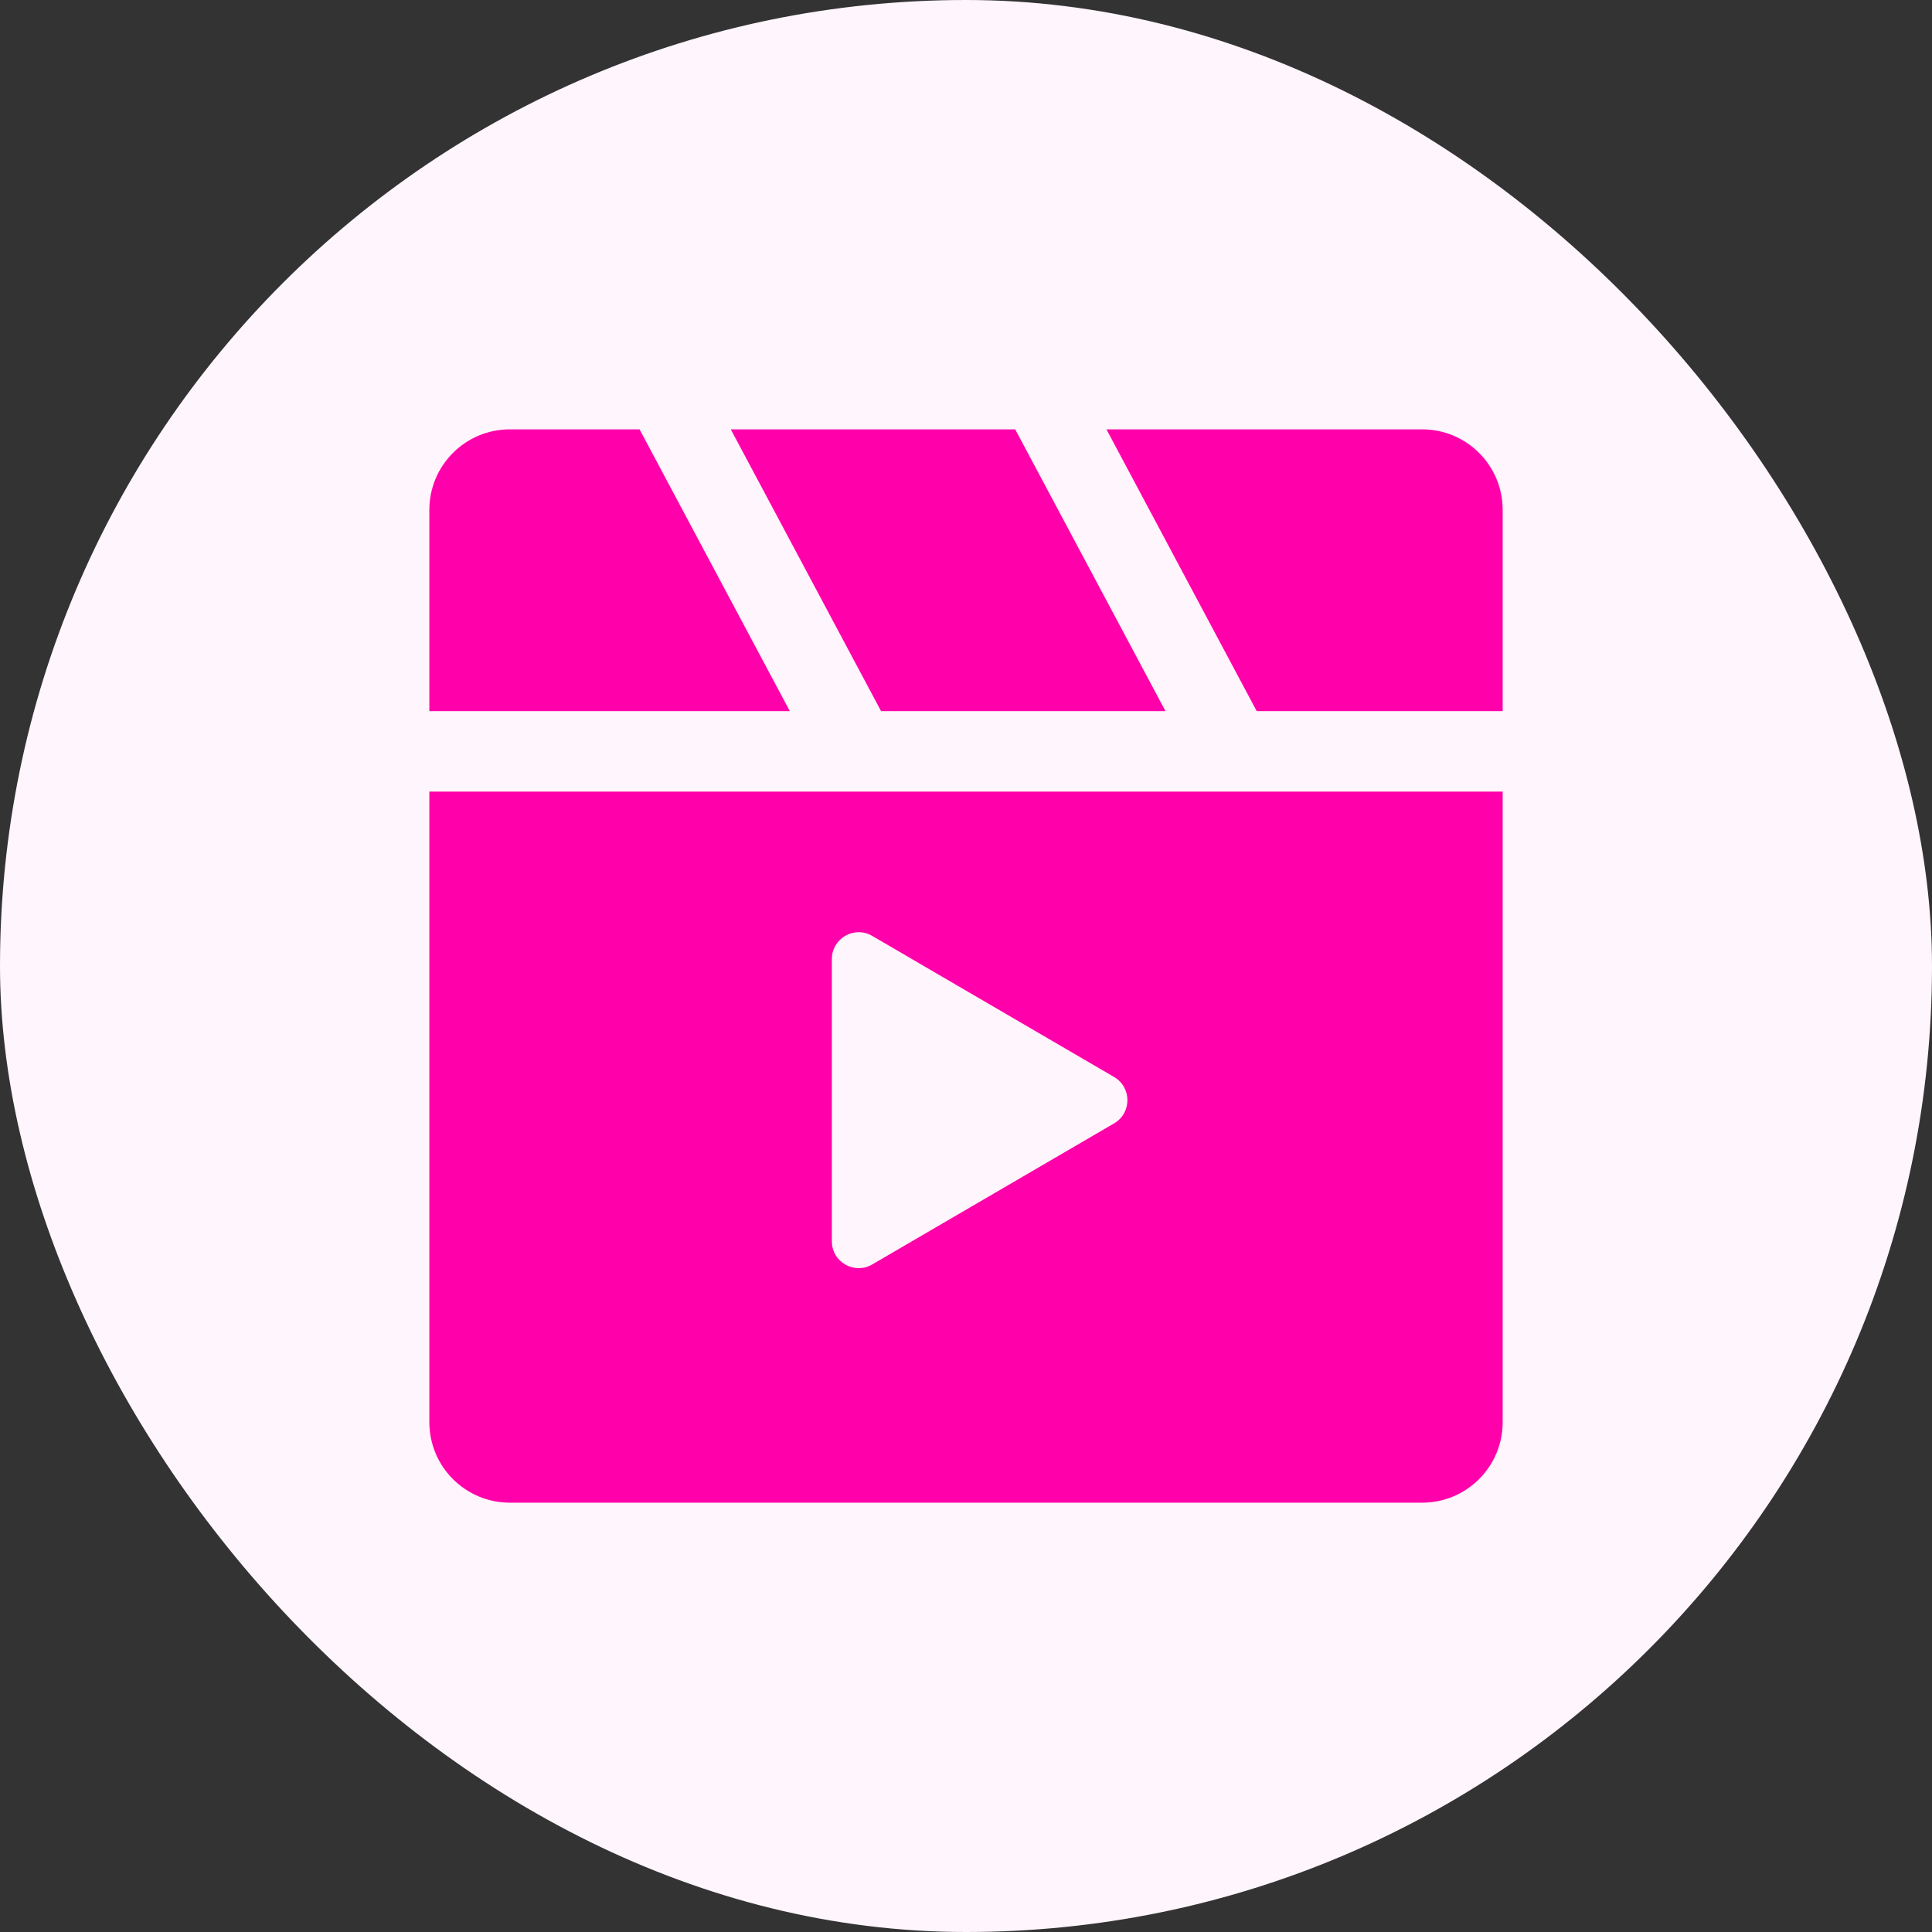
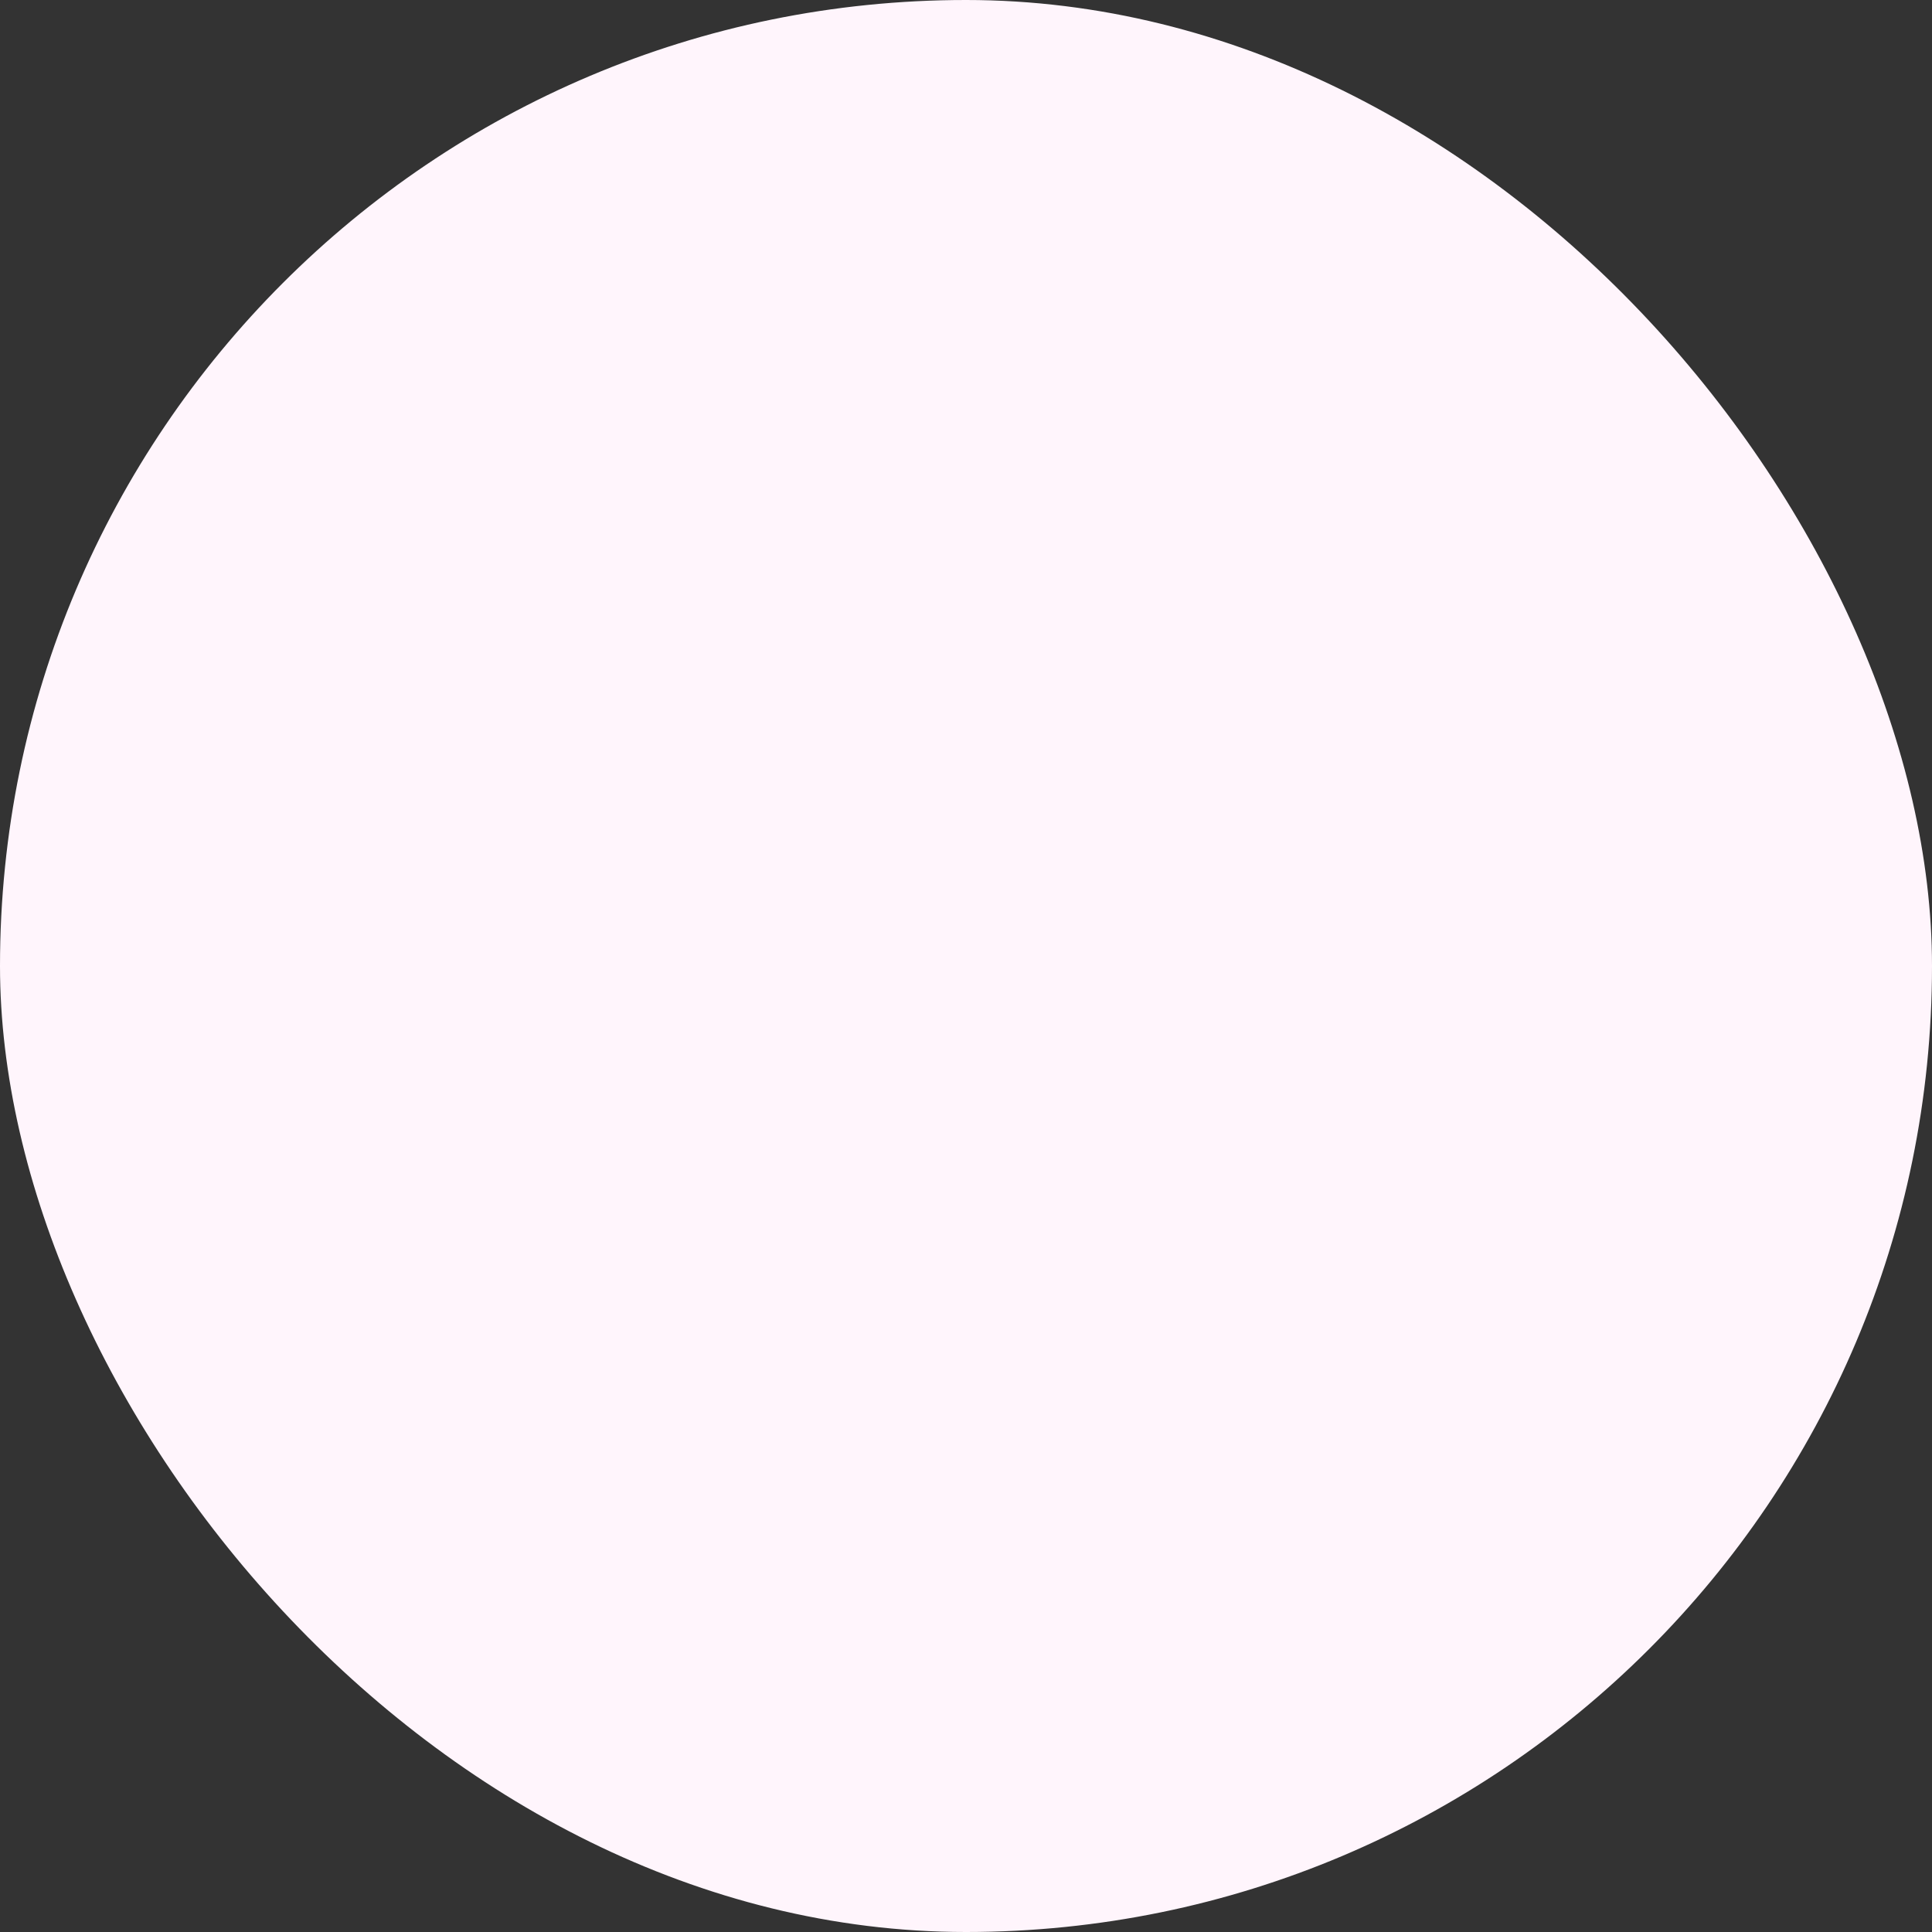
<svg xmlns="http://www.w3.org/2000/svg" width="60" height="60" viewBox="0 0 60 60" fill="none">
  <rect x="0" y="0" width="60" height="60" fill="#333333" stroke="none" />
  <rect width="60" height="60" rx="30" fill="#FFF5FC" />
  <g clip-path="url(#clip0_2475_7864)">
-     <path fill-rule="evenodd" clip-rule="evenodd" d="M19.862 13.334H15.834C14.453 13.334 13.334 14.453 13.334 15.834V22.084H24.528L19.862 13.334ZM27.362 22.084H36.195L31.528 13.334H22.695L27.362 22.084ZM34.362 13.334L39.028 22.084H46.667V15.834C46.667 14.453 45.548 13.334 44.167 13.334H34.362ZM13.334 24.584H46.667V44.167C46.667 45.548 45.548 46.667 44.167 46.667H15.834C14.453 46.667 13.334 45.548 13.334 44.167V24.584ZM34.6 33.447C35.151 33.769 35.151 34.565 34.6 34.887L27.087 39.269C26.531 39.593 25.834 39.193 25.834 38.55V29.785C25.834 29.141 26.531 28.741 27.087 29.065L34.6 33.447Z" fill="#FF00AA" />
-   </g>
+     </g>
  <defs>
    <clipPath id="clip0_2475_7864">
      <rect width="40" height="40" fill="white" transform="translate(10 10)" />
    </clipPath>
  </defs>
</svg>